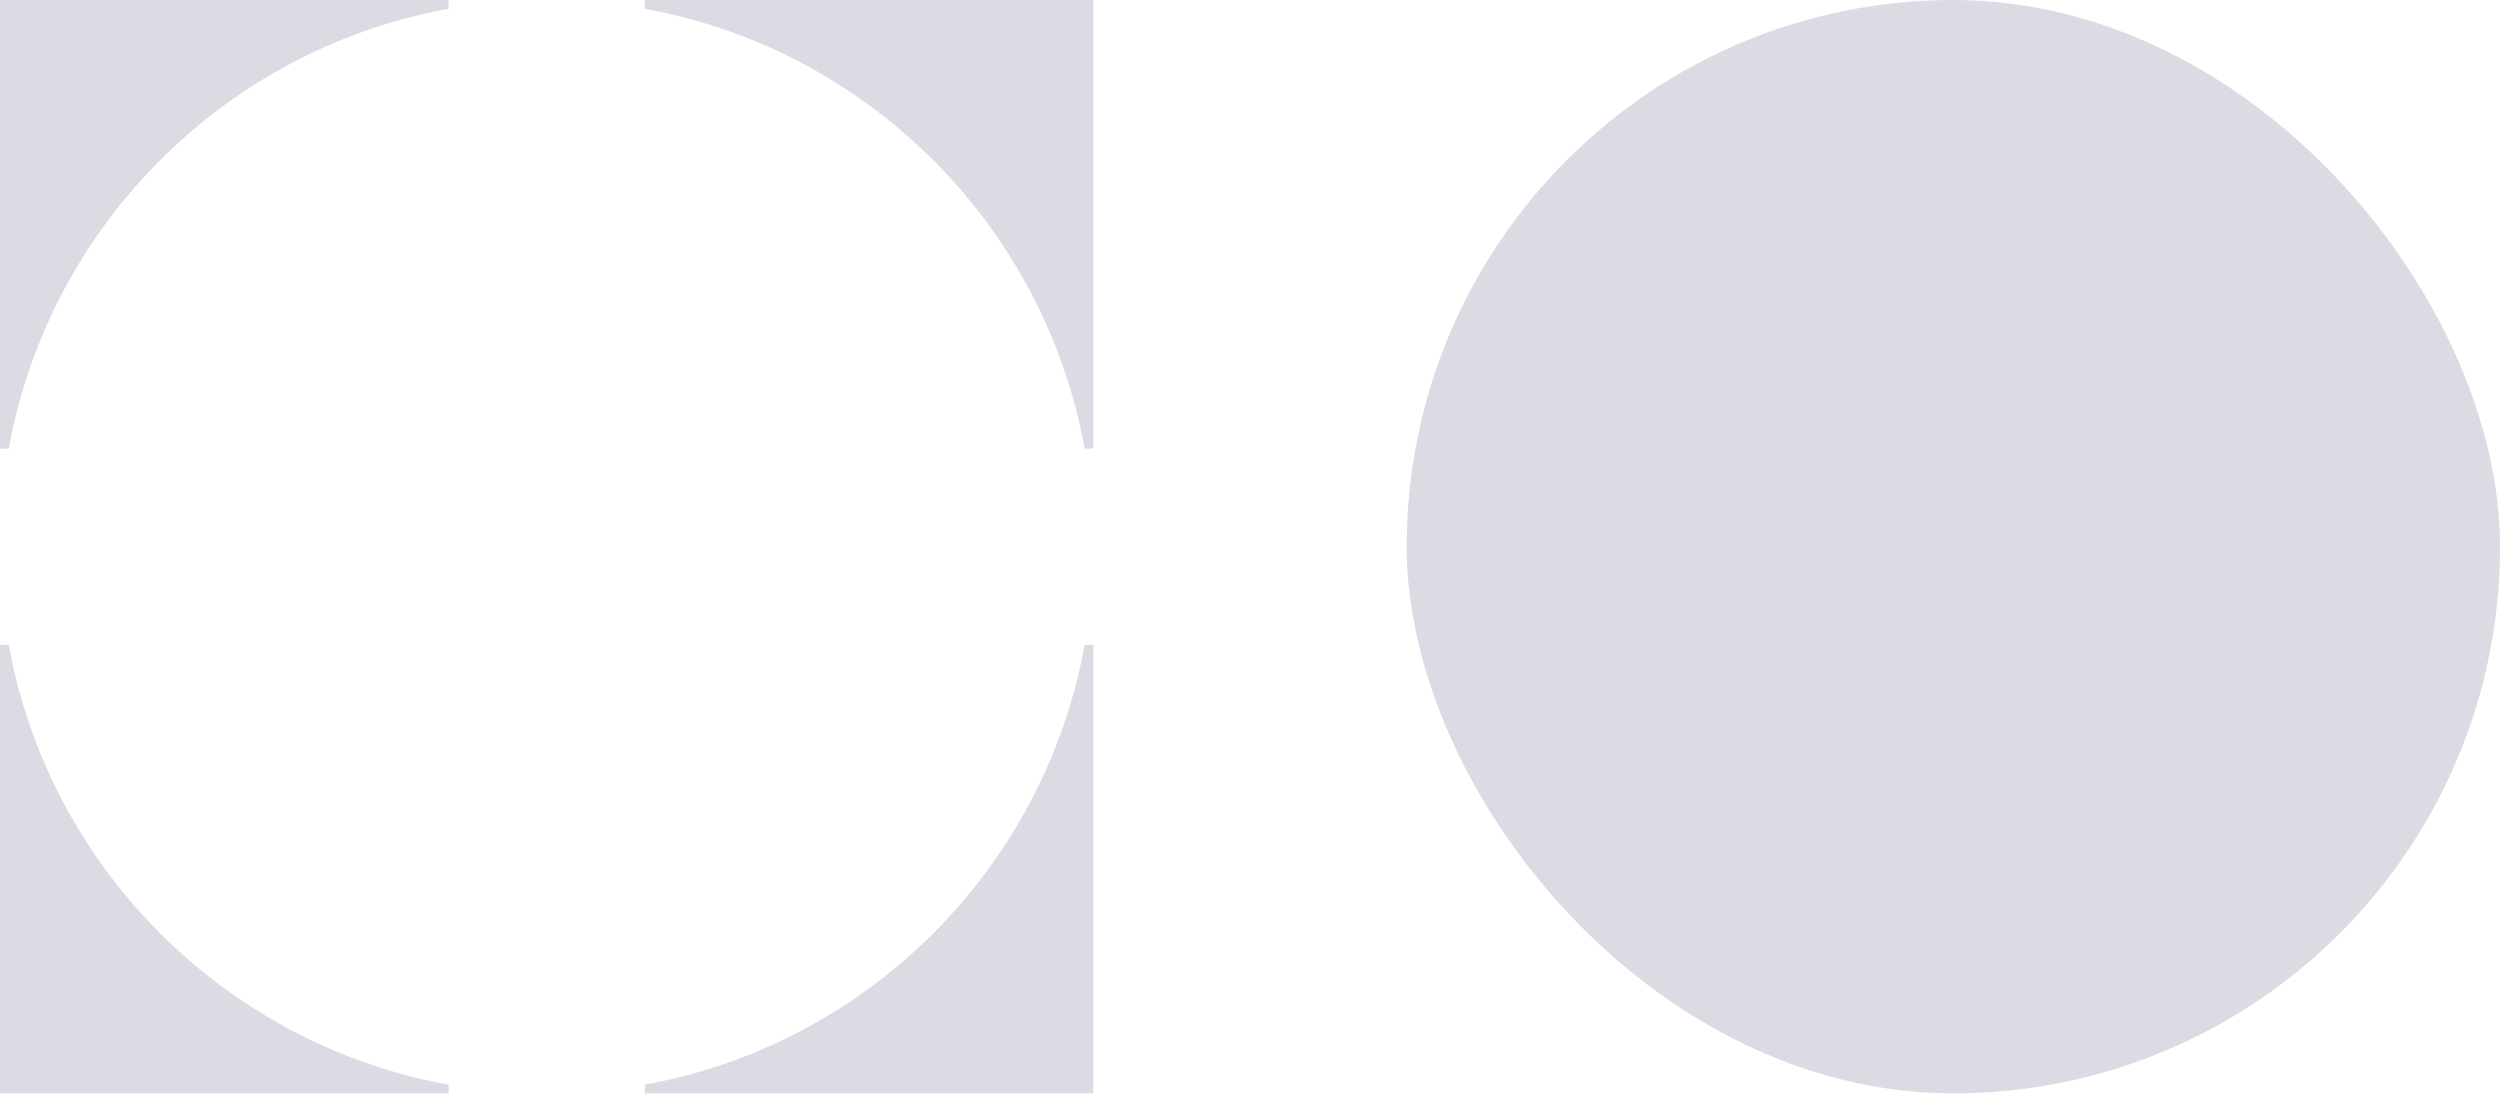
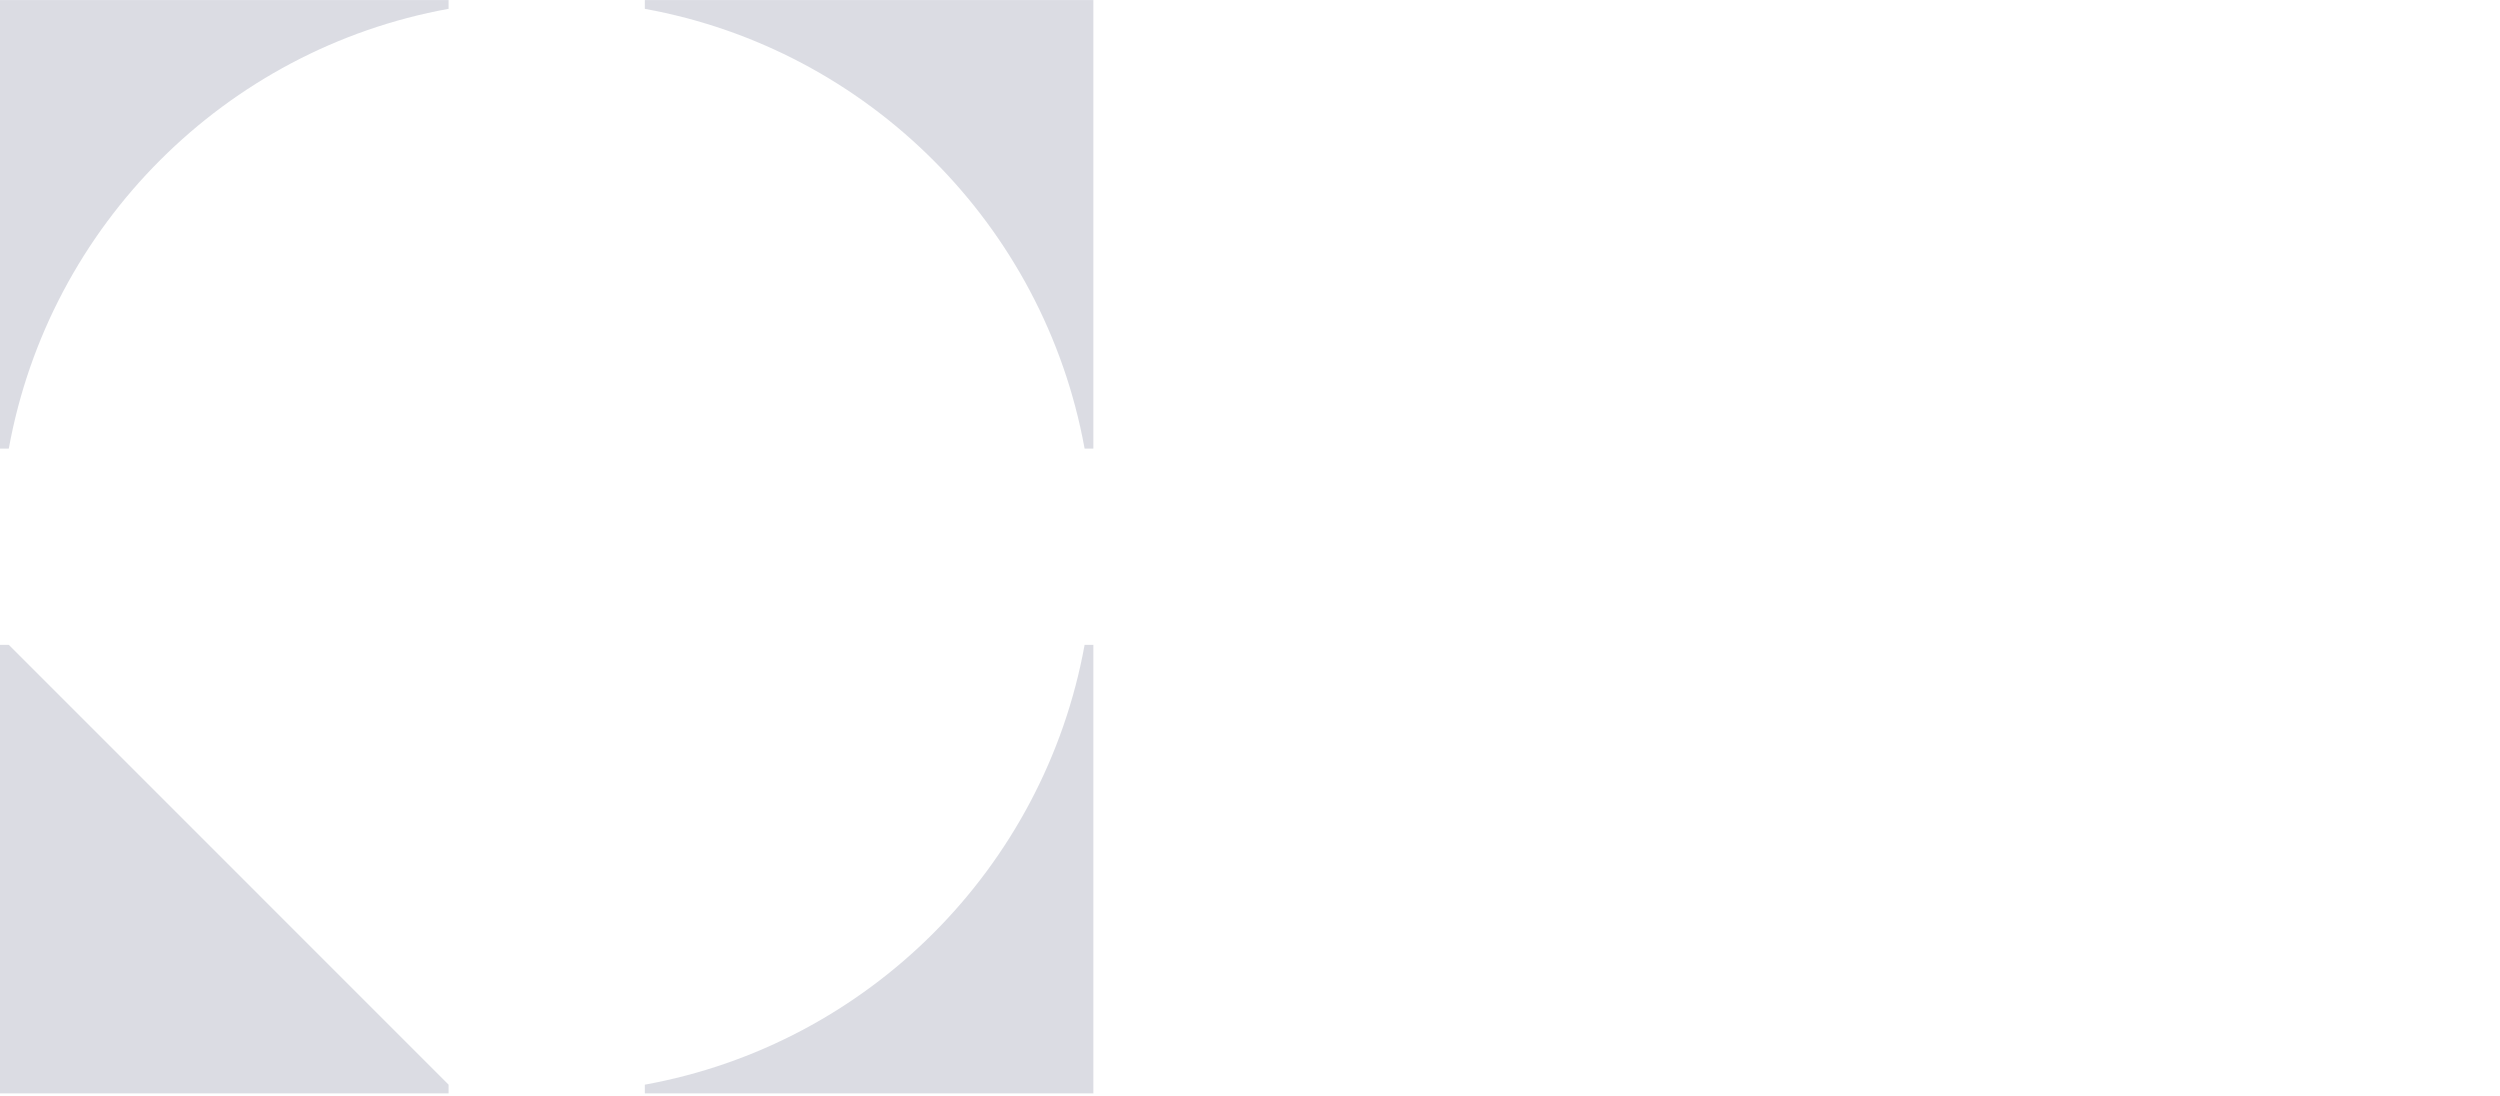
<svg xmlns="http://www.w3.org/2000/svg" width="89" height="39" viewBox="0 0 89 39" fill="none">
  <g opacity="0.2">
-     <rect x="50.078" width="38.924" height="38.924" rx="19.462" fill="#4A5275" />
-     <path fill-rule="evenodd" clip-rule="evenodd" d="M0 0.002H15.97V0.314C8.021 1.755 1.753 8.022 0.313 15.971H0V0.002ZM0.313 22.957H0V38.926H15.97V38.614C8.021 37.173 1.753 30.906 0.313 22.957ZM38.924 22.957H38.612C37.171 30.905 30.904 37.173 22.956 38.614V38.926H38.924V22.957ZM38.612 15.971H38.924V0.002H22.956V0.315C30.904 1.755 37.171 8.023 38.612 15.971Z" fill="#4A5275" />
+     <path fill-rule="evenodd" clip-rule="evenodd" d="M0 0.002H15.97V0.314C8.021 1.755 1.753 8.022 0.313 15.971H0V0.002ZM0.313 22.957H0V38.926H15.97V38.614ZM38.924 22.957H38.612C37.171 30.905 30.904 37.173 22.956 38.614V38.926H38.924V22.957ZM38.612 15.971H38.924V0.002H22.956V0.315C30.904 1.755 37.171 8.023 38.612 15.971Z" fill="#4A5275" />
  </g>
</svg>